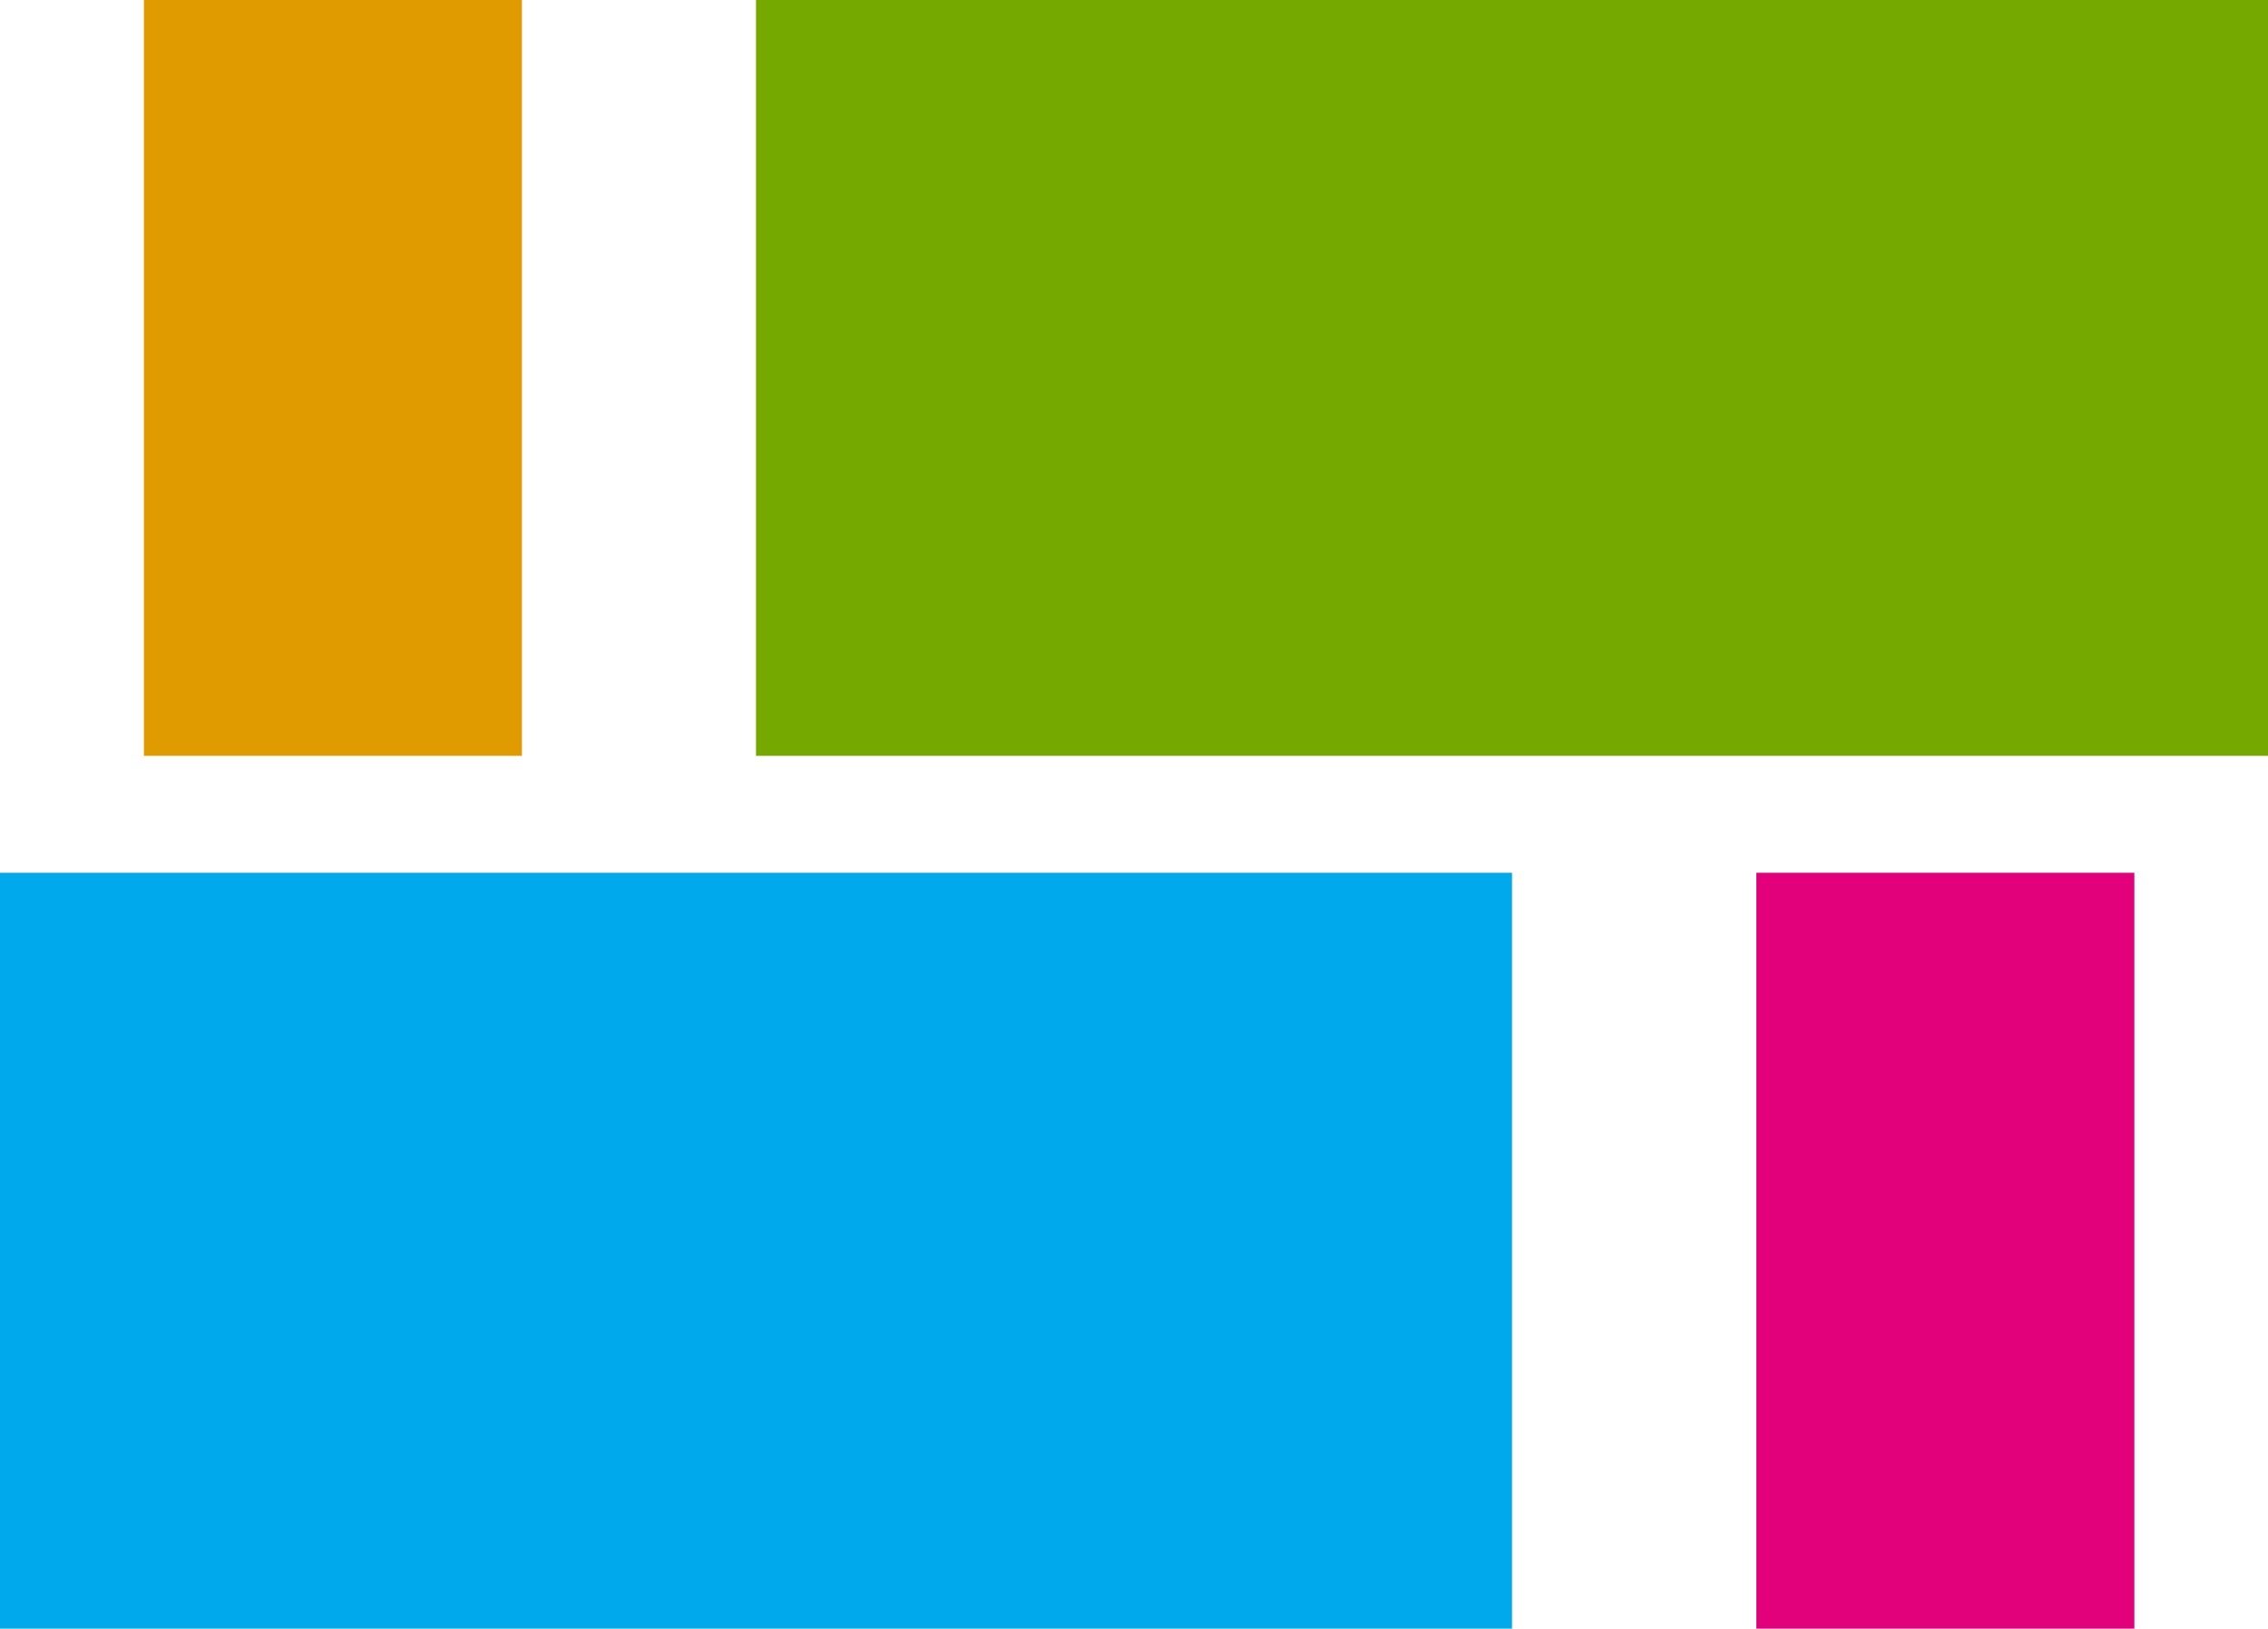
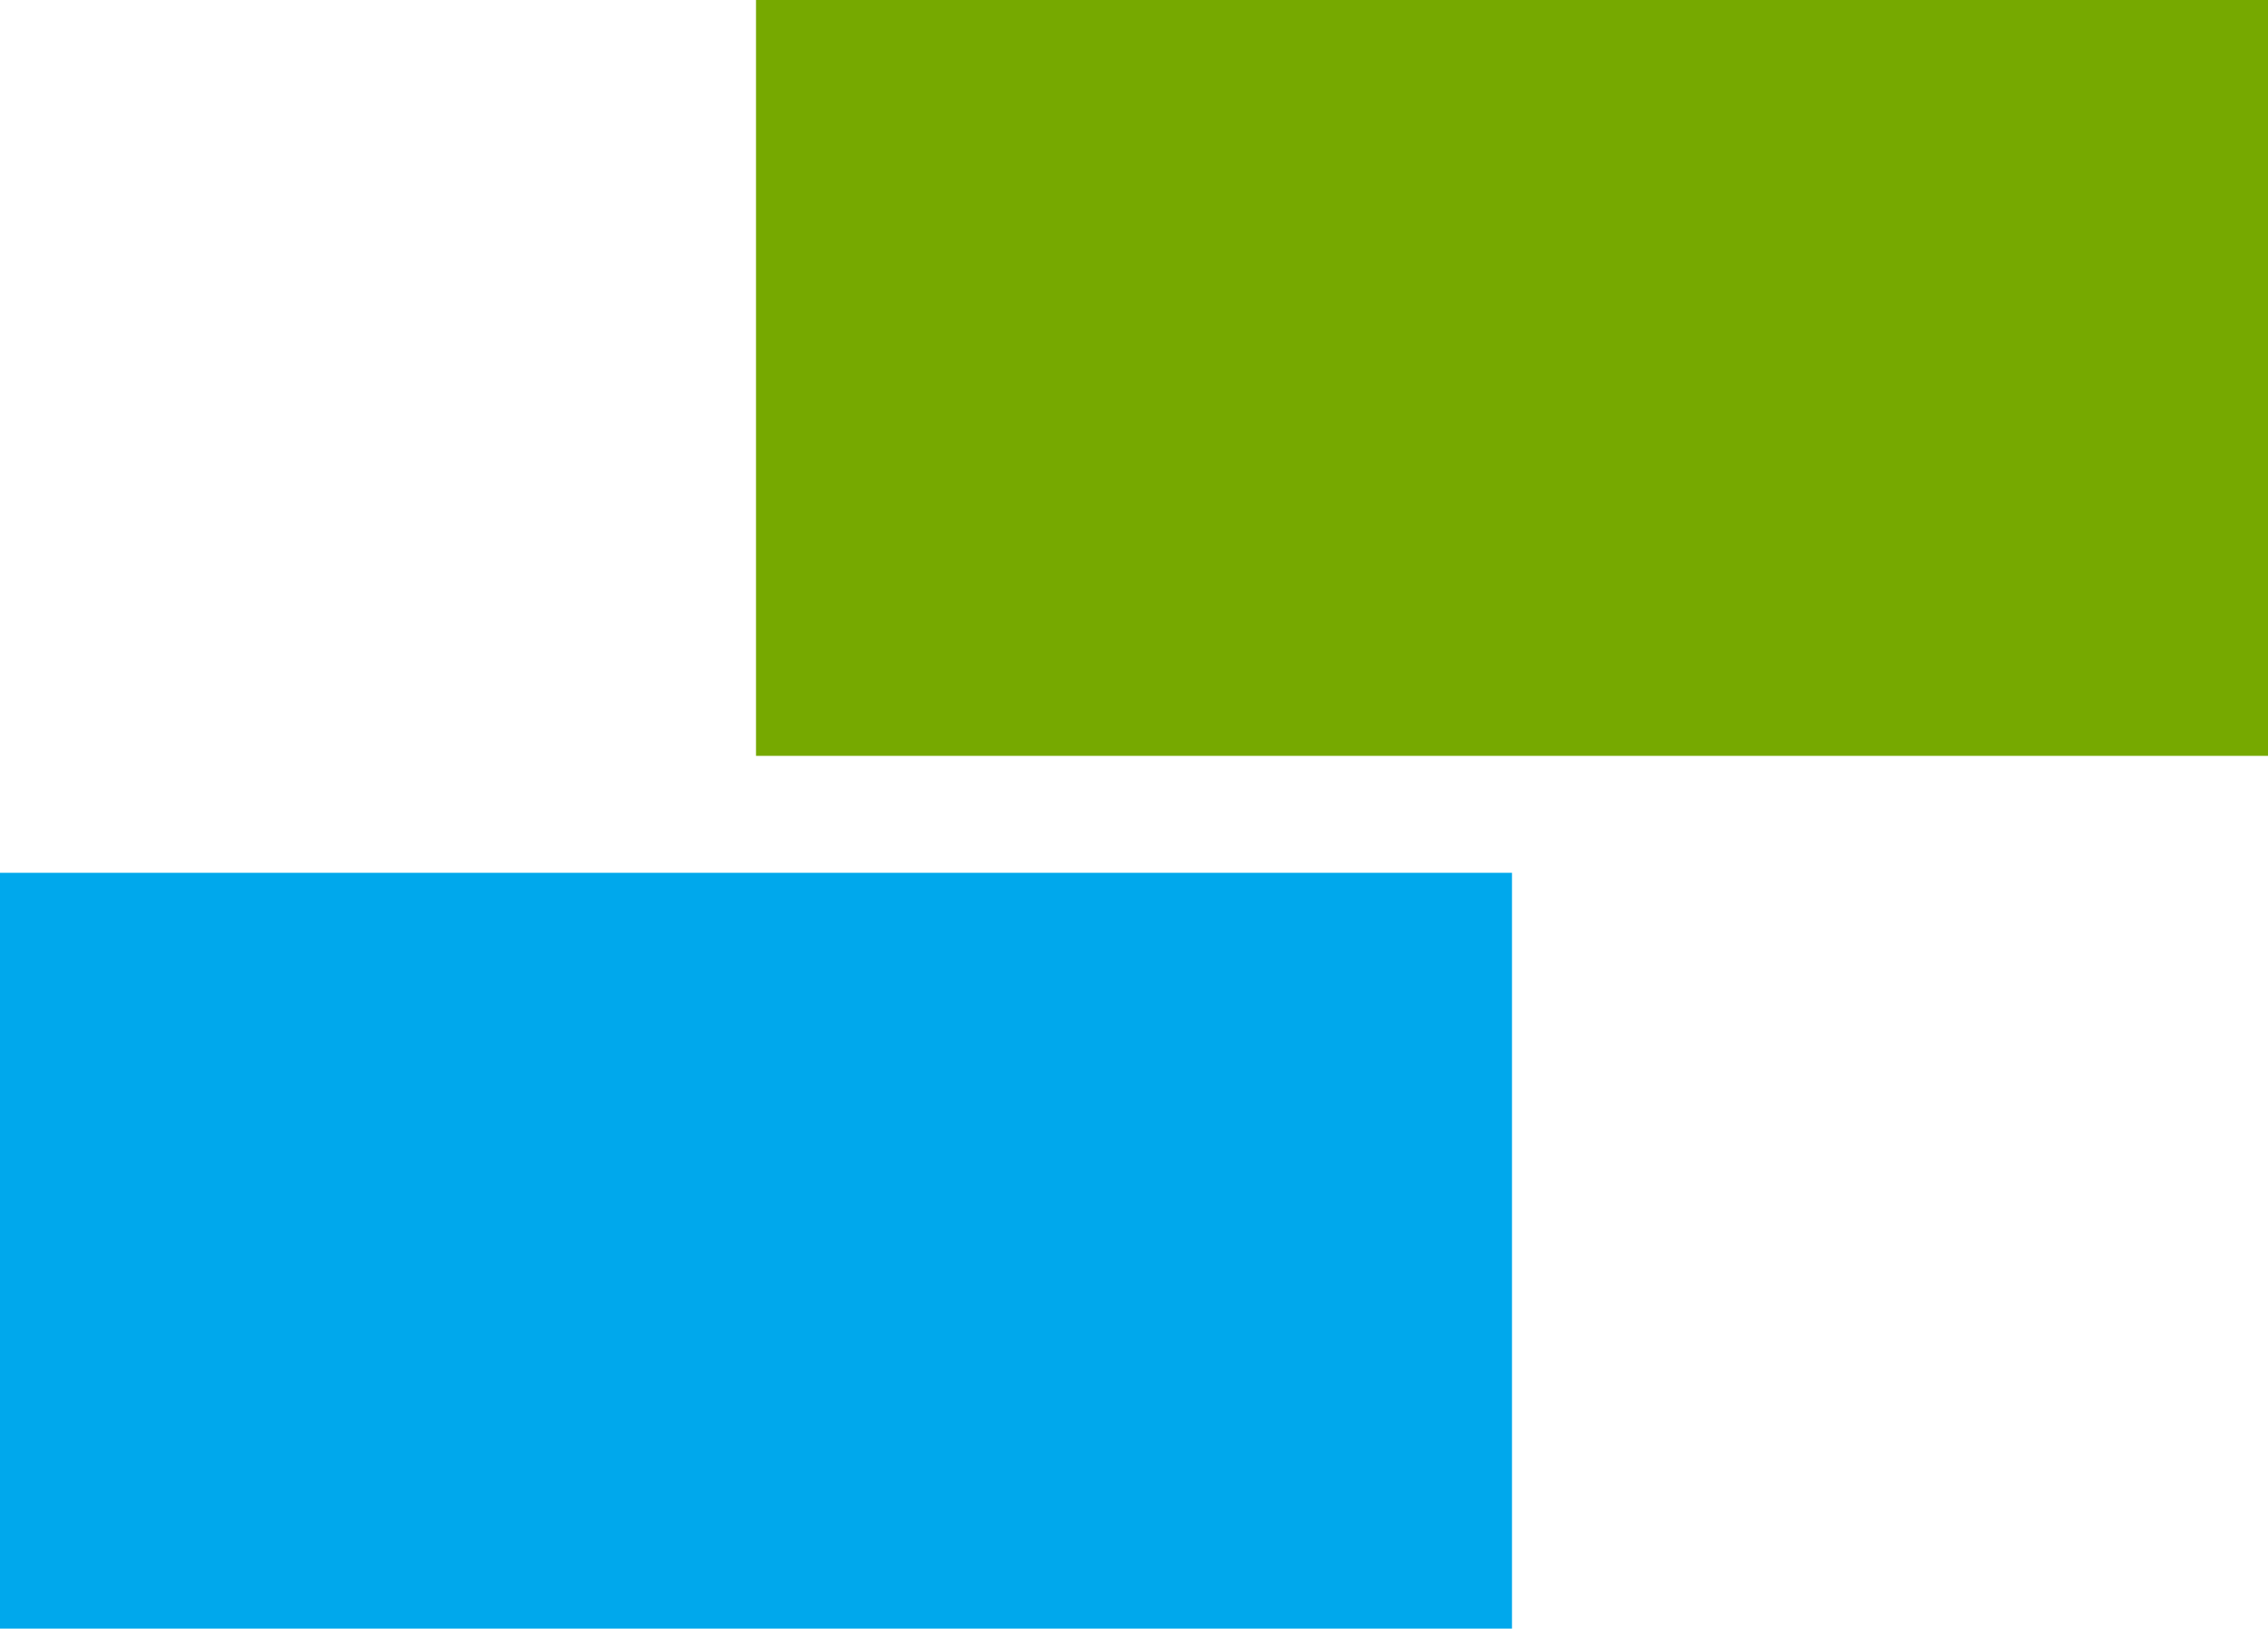
<svg xmlns="http://www.w3.org/2000/svg" width="441.24" height="316.92" viewBox="0 0 441.24 316.92">
  <defs>
    <style>
      .cls-1 {
        fill: #76a900;
      }

      .cls-2 {
        fill: #00a8ec;
      }

      .cls-3 {
        fill: #e2007b;
      }

      .cls-4 {
        fill: #e09b00;
      }
    </style>
  </defs>
  <title>ris12</title>
  <g id="Слой_2" data-name="Слой 2">
    <g id="Слой_1-2" data-name="Слой 1">
      <g id="Слой_2-2" data-name="Слой 2">
        <g id="Слой_1-2-2" data-name="Слой 1-2">
          <rect class="cls-1" x="147.08" width="294.16" height="147.08" />
        </g>
      </g>
      <g id="Слой_2-3" data-name="Слой 2">
        <g id="Слой_1-2-3" data-name="Слой 1-2">
          <rect class="cls-2" y="169.84" width="294.16" height="147.08" />
        </g>
      </g>
      <g id="Слой_2-4" data-name="Слой 2">
        <g id="Слой_1-2-4" data-name="Слой 1-2">
-           <rect class="cls-3" x="341.7" y="169.84" width="73.54" height="147.08" />
-         </g>
+           </g>
      </g>
      <g id="Слой_2-5" data-name="Слой 2">
        <g id="Слой_1-2-5" data-name="Слой 1-2">
-           <rect class="cls-4" x="28" width="73.54" height="147.08" />
-         </g>
+           </g>
      </g>
    </g>
  </g>
</svg>